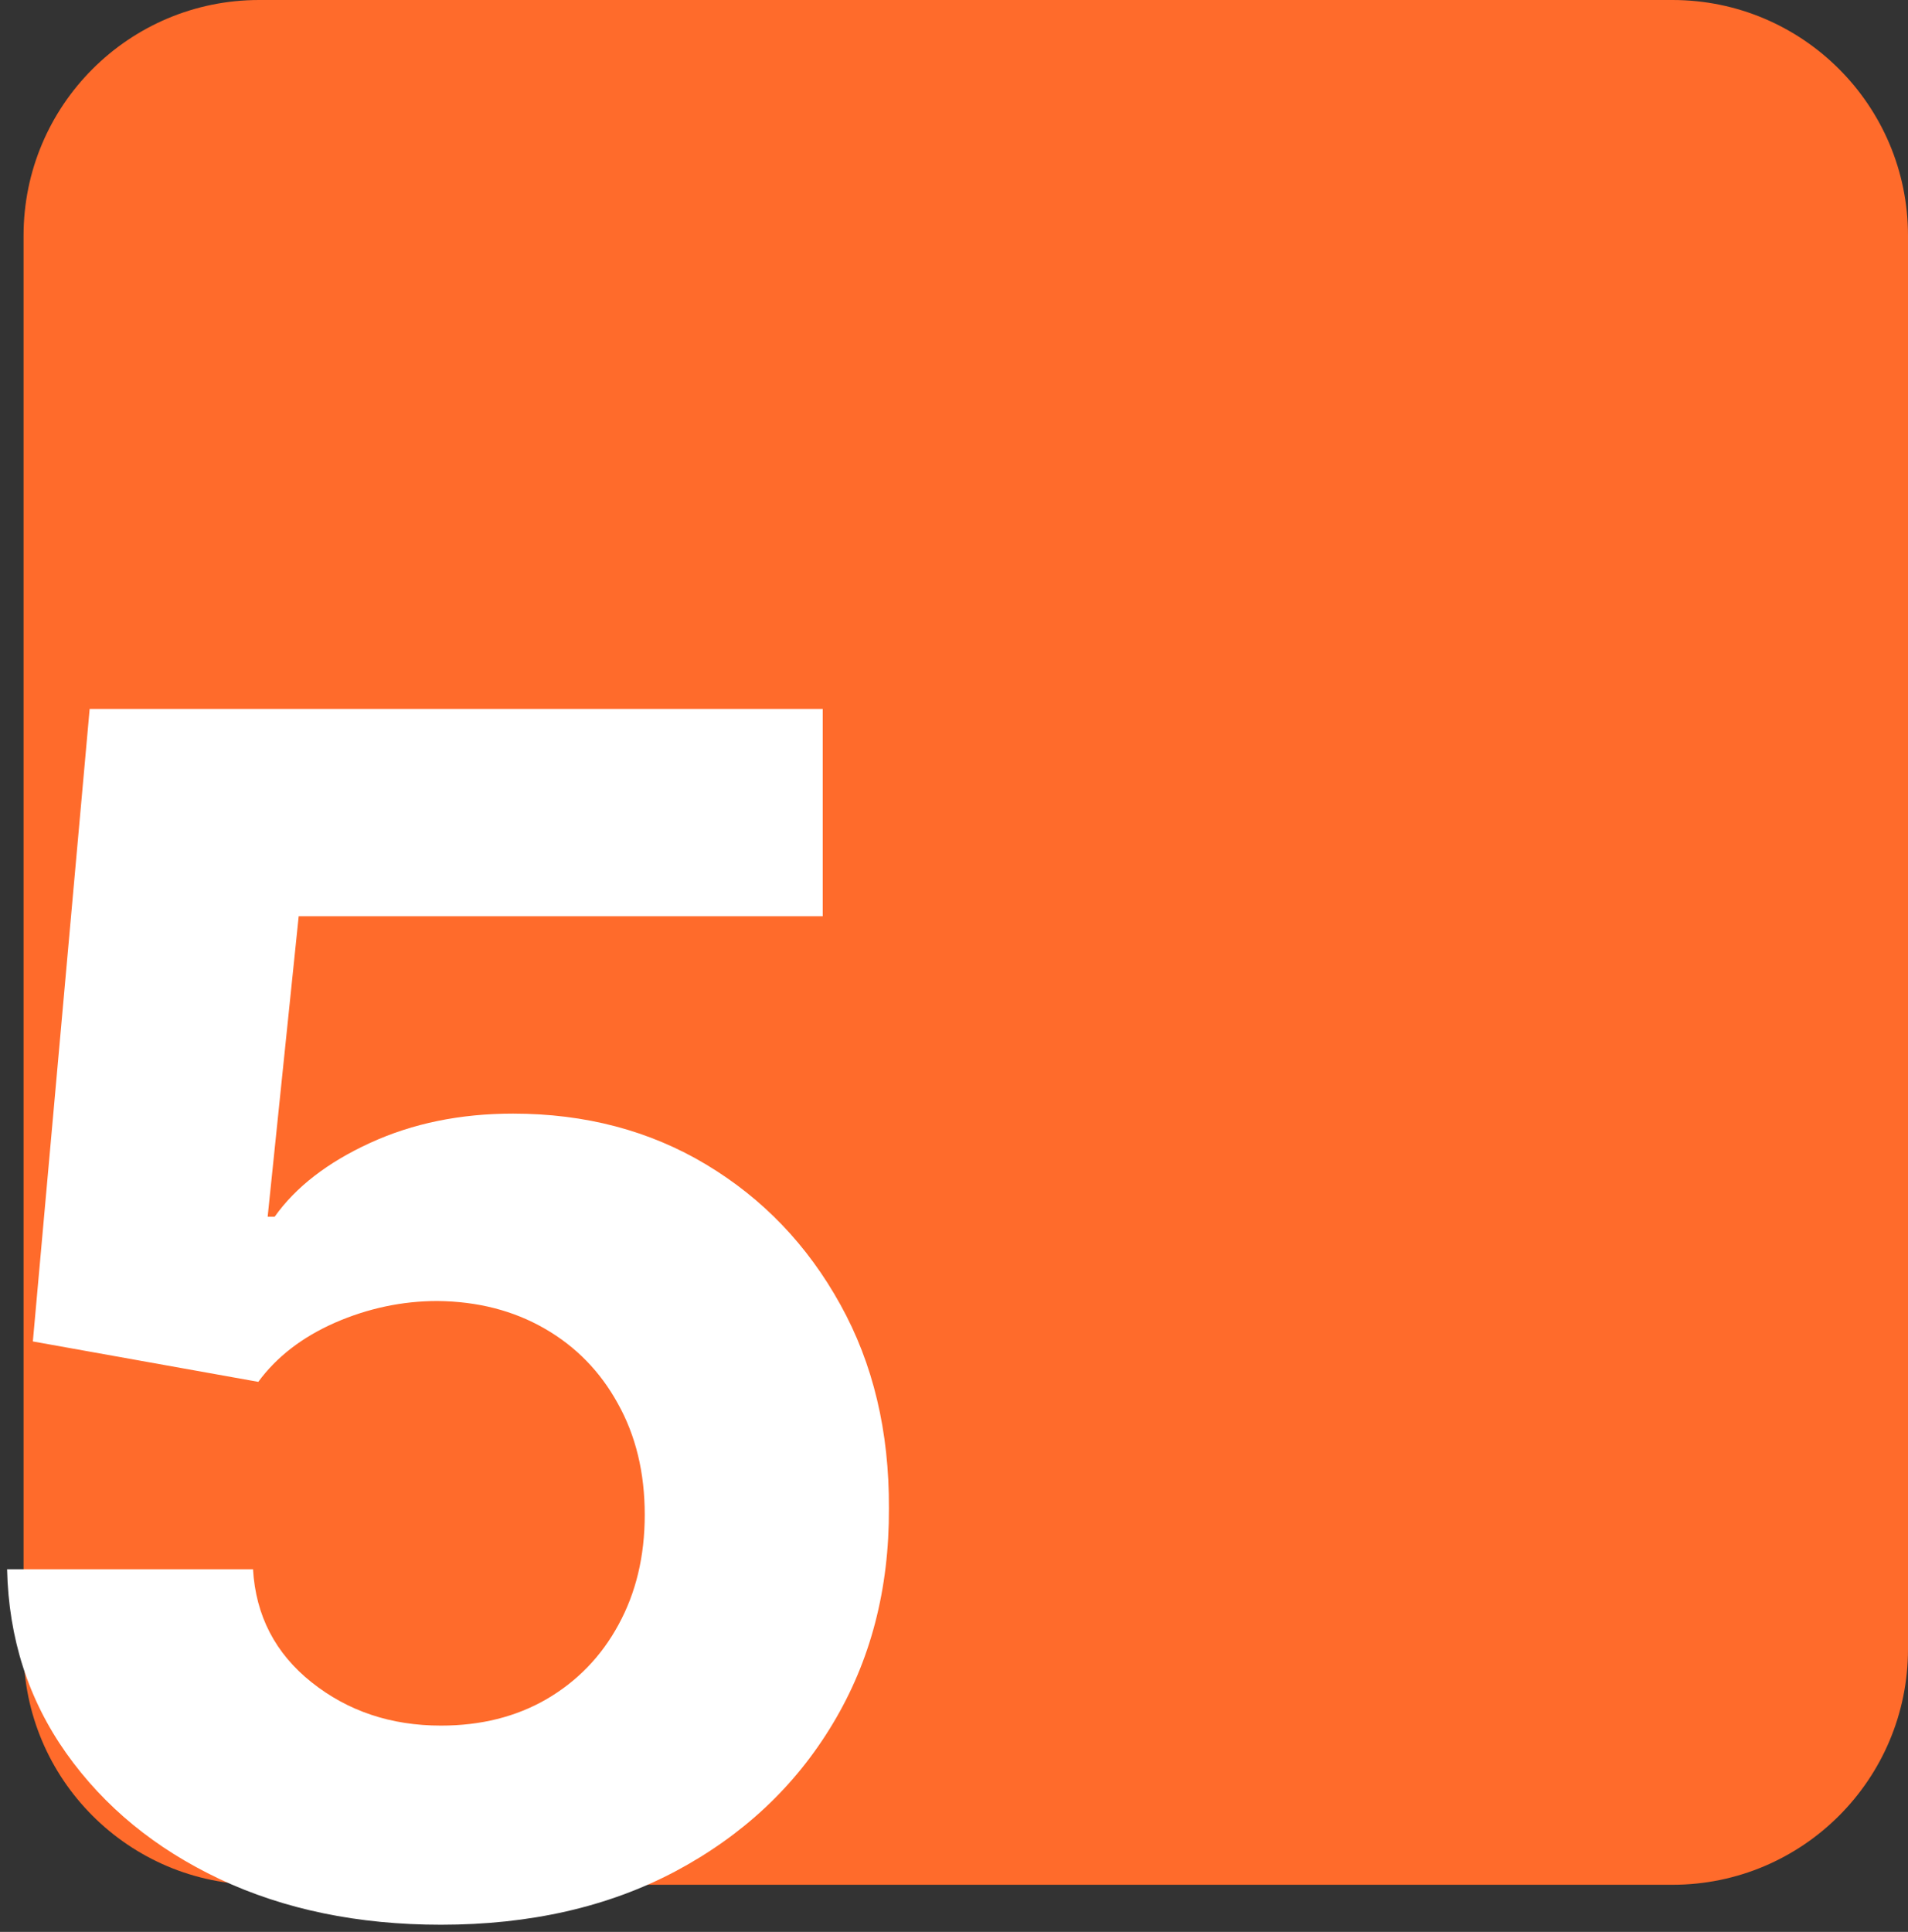
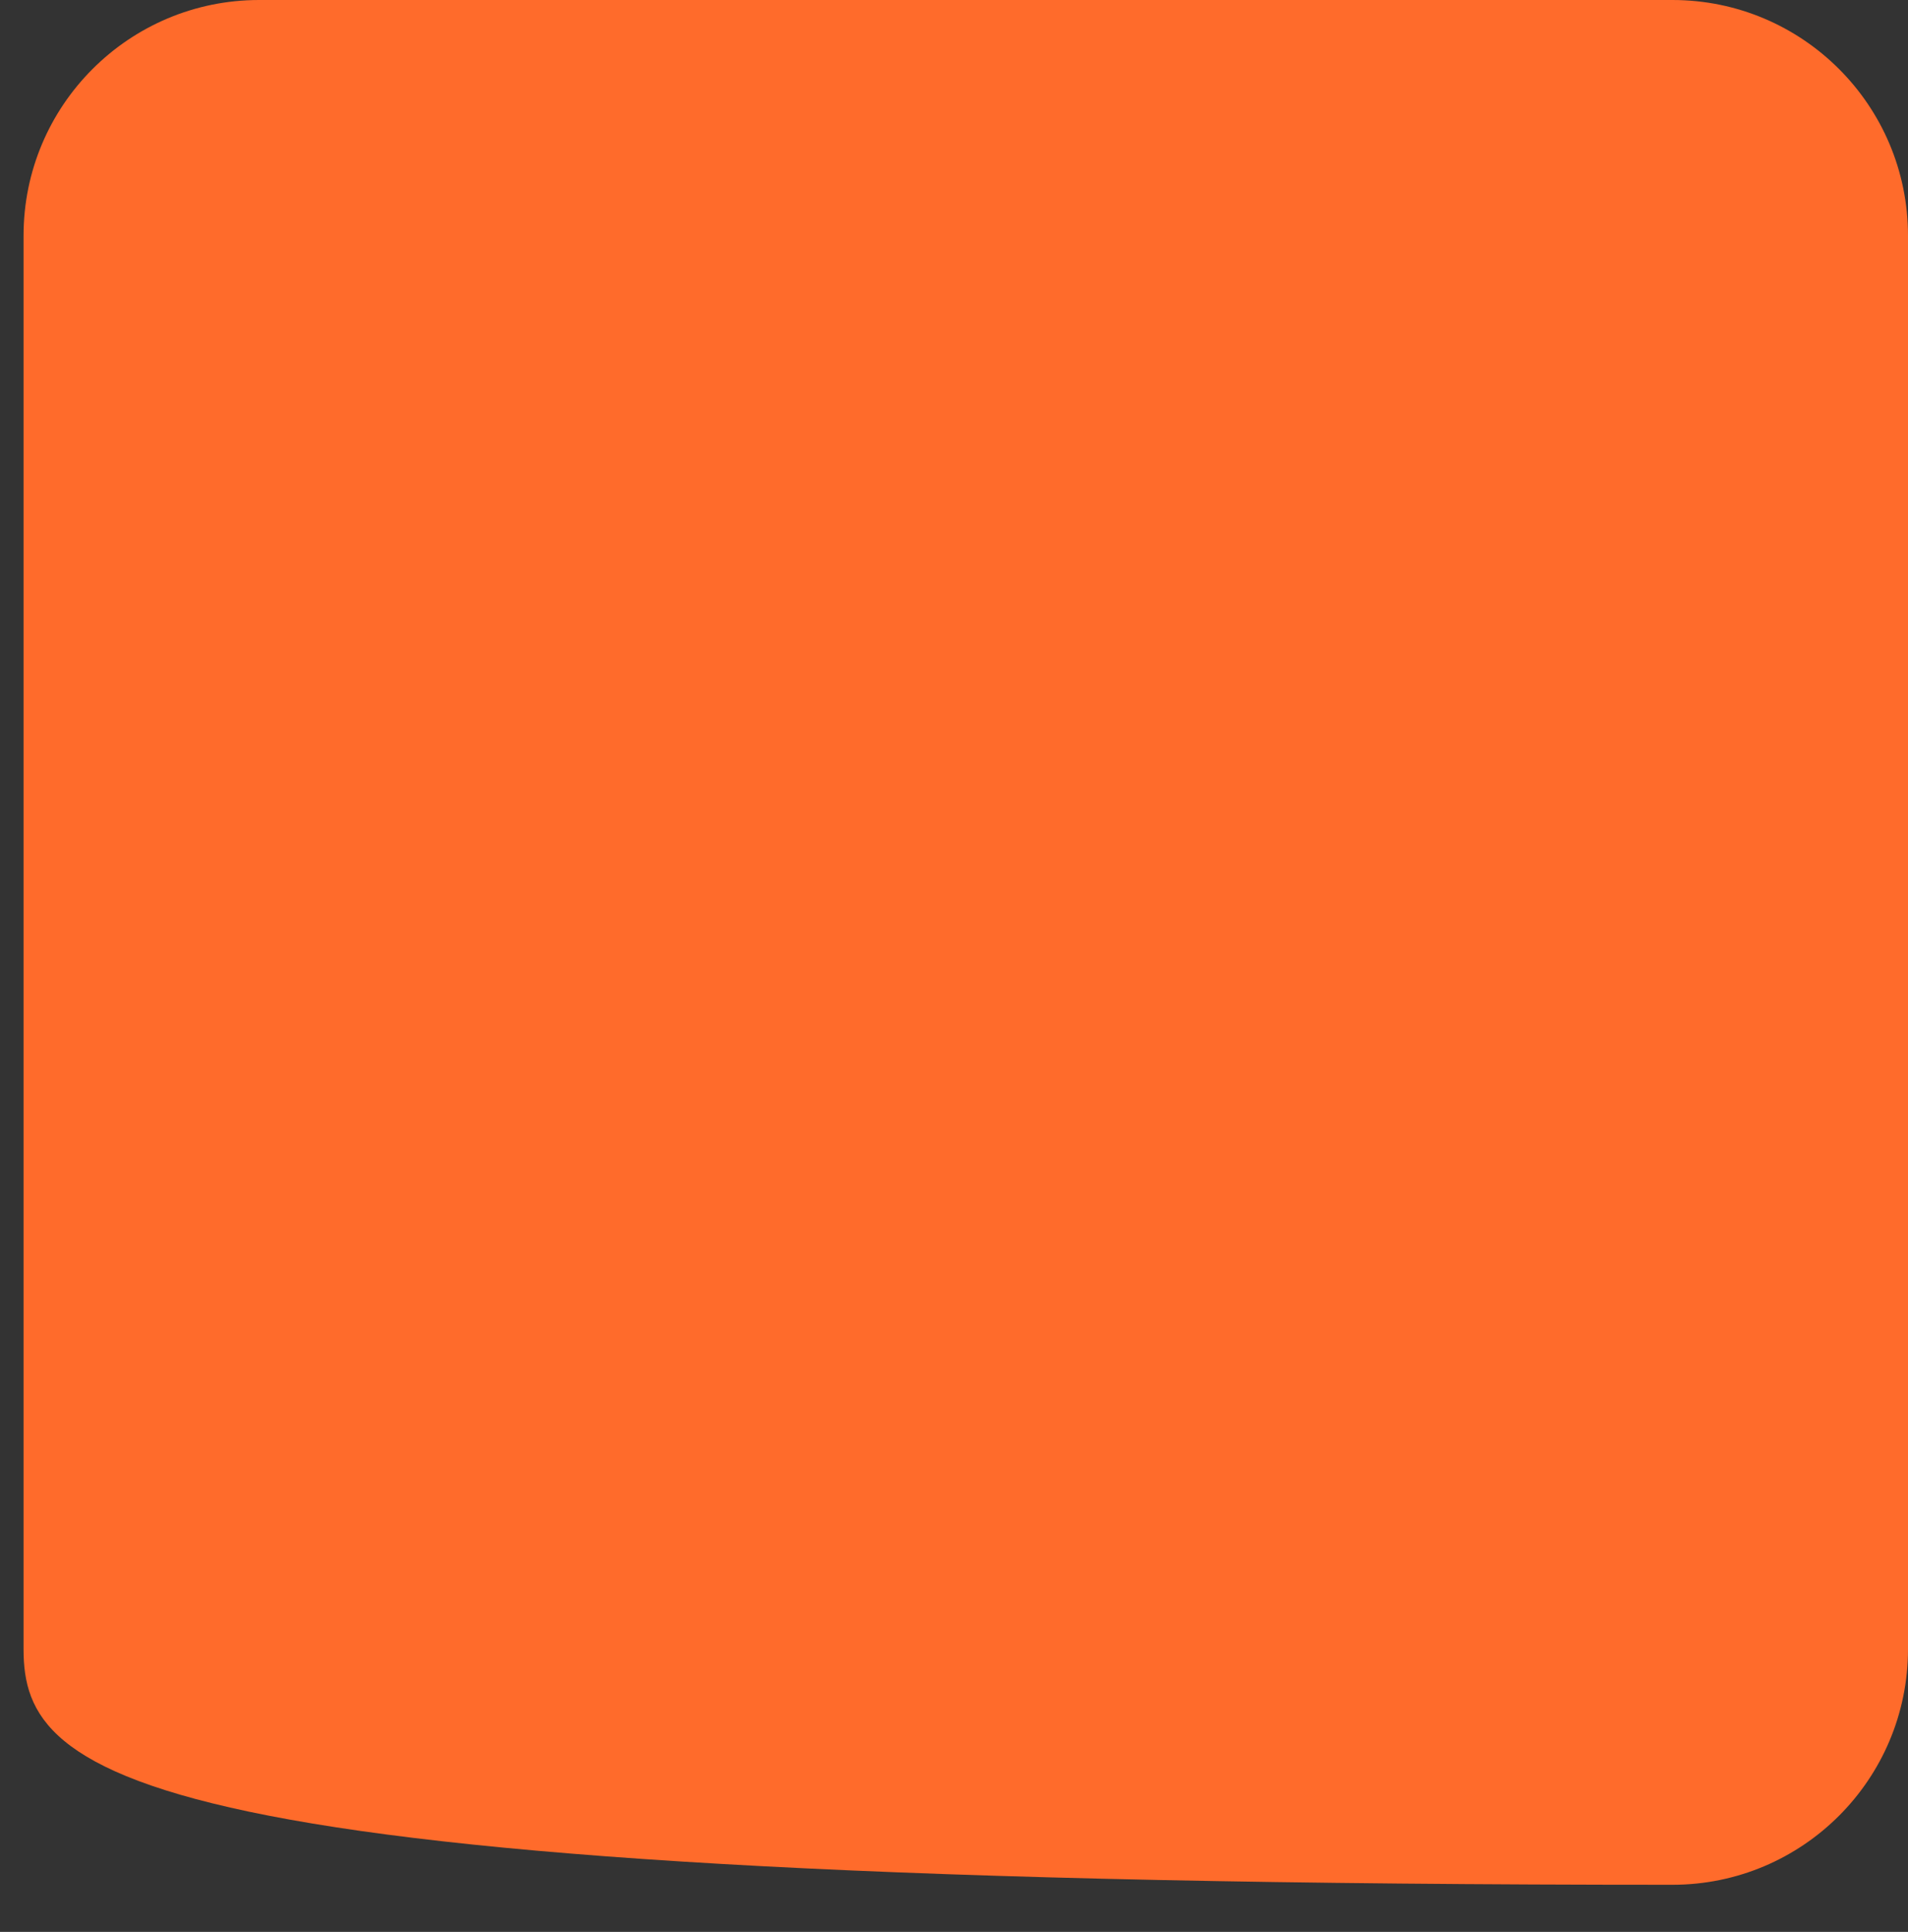
<svg xmlns="http://www.w3.org/2000/svg" width="81" height="82" viewBox="0 0 81 82" fill="none">
  <rect x="0" y="0" width="81" height="82" fill="#333333" stroke="none" />
-   <path d="M1 10C1 4.477 5.478 0 11 0H71C76.523 0 81 4.477 81 10V70C81 75.523 76.523 80 71 80H11C5.478 80 1 75.523 1 70V10Z" fill="#FF6B2B" />
-   <path d="M18.721 81.696C15.207 81.696 12.075 81.05 9.324 79.757C6.59 78.465 4.419 76.683 2.811 74.413C1.204 72.142 0.367 69.54 0.301 66.607H10.741C10.857 68.579 11.686 70.178 13.227 71.405C14.768 72.631 16.599 73.244 18.721 73.244C20.411 73.244 21.902 72.871 23.195 72.126C24.504 71.363 25.523 70.311 26.253 68.969C26.998 67.61 27.371 66.052 27.371 64.296C27.371 62.506 26.99 60.931 26.228 59.572C25.482 58.214 24.446 57.153 23.12 56.391C21.795 55.628 20.278 55.239 18.571 55.222C17.08 55.222 15.63 55.529 14.221 56.142C12.829 56.755 11.744 57.592 10.965 58.653L1.395 56.938L3.806 30.091H34.928V38.891H12.68L11.363 51.643H11.661C12.556 50.383 13.906 49.339 15.713 48.511C17.519 47.682 19.541 47.268 21.778 47.268C24.844 47.268 27.578 47.989 29.981 49.43C32.384 50.872 34.282 52.852 35.674 55.371C37.066 57.874 37.753 60.757 37.737 64.022C37.753 67.452 36.958 70.502 35.35 73.17C33.76 75.821 31.531 77.909 28.664 79.434C25.813 80.942 22.499 81.696 18.721 81.696Z" fill="white" />
+   <path d="M1 10C1 4.477 5.478 0 11 0H71C76.523 0 81 4.477 81 10V70C81 75.523 76.523 80 71 80C5.478 80 1 75.523 1 70V10Z" fill="#FF6B2B" />
</svg>